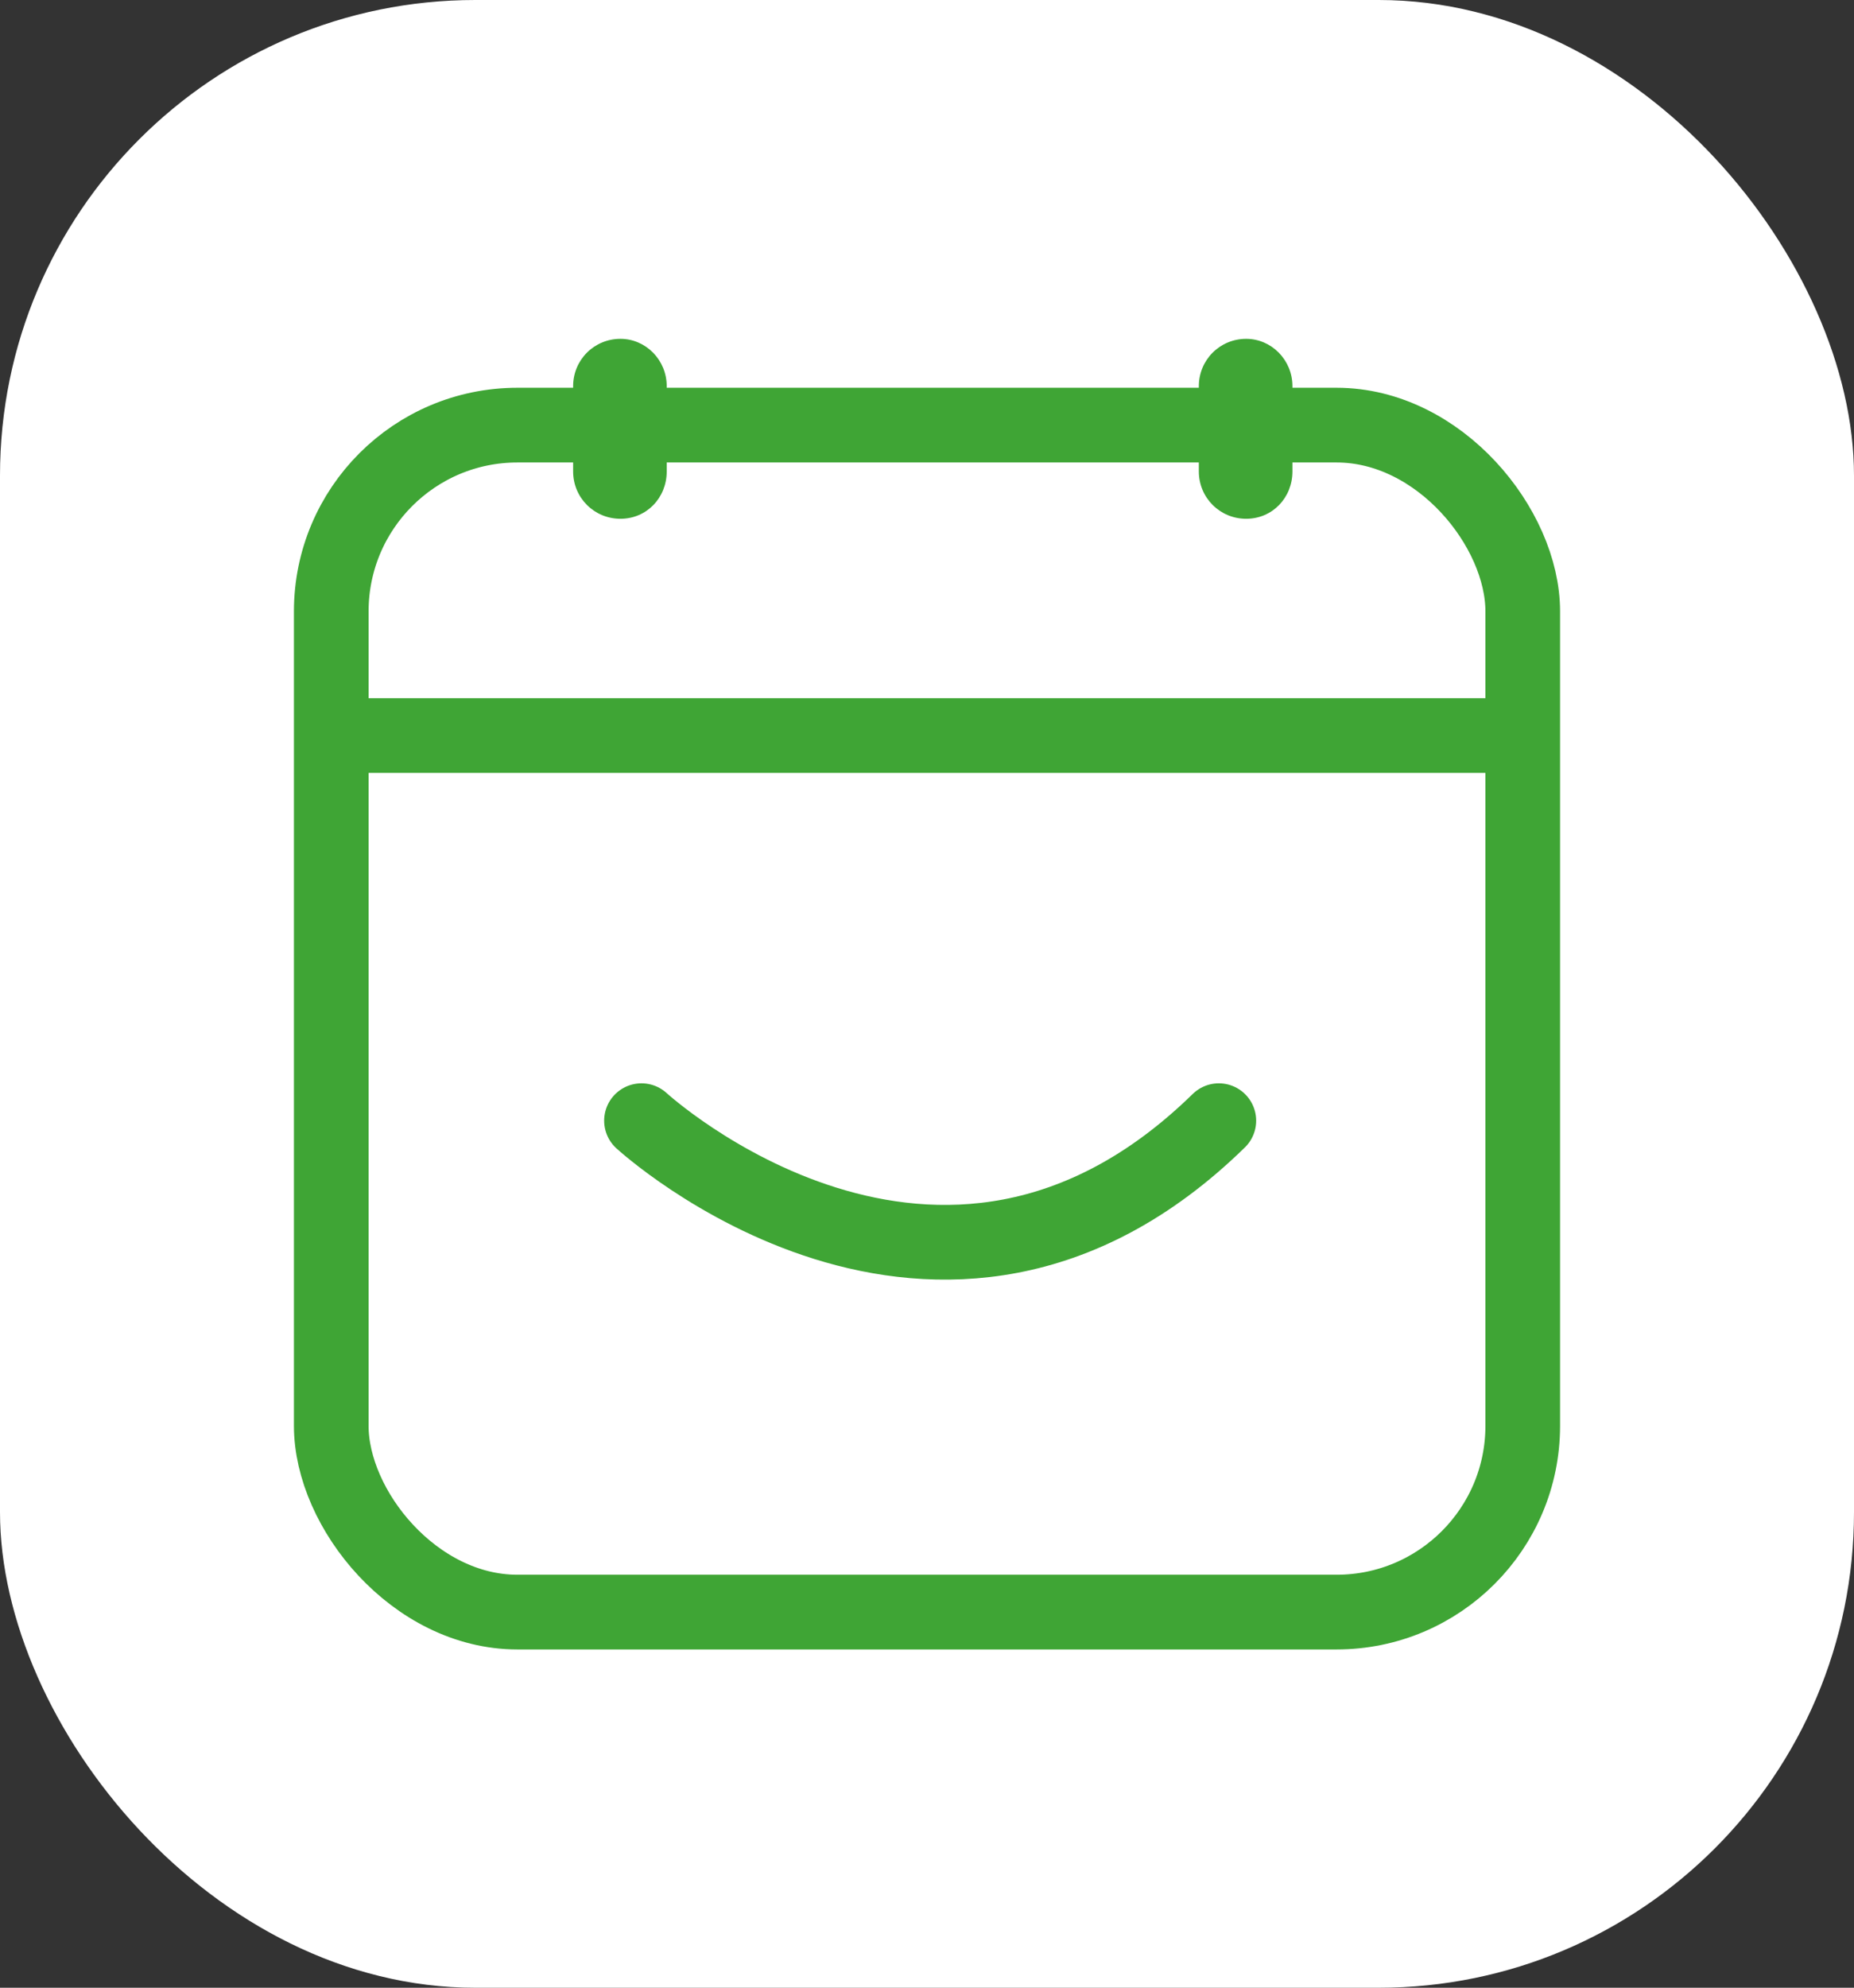
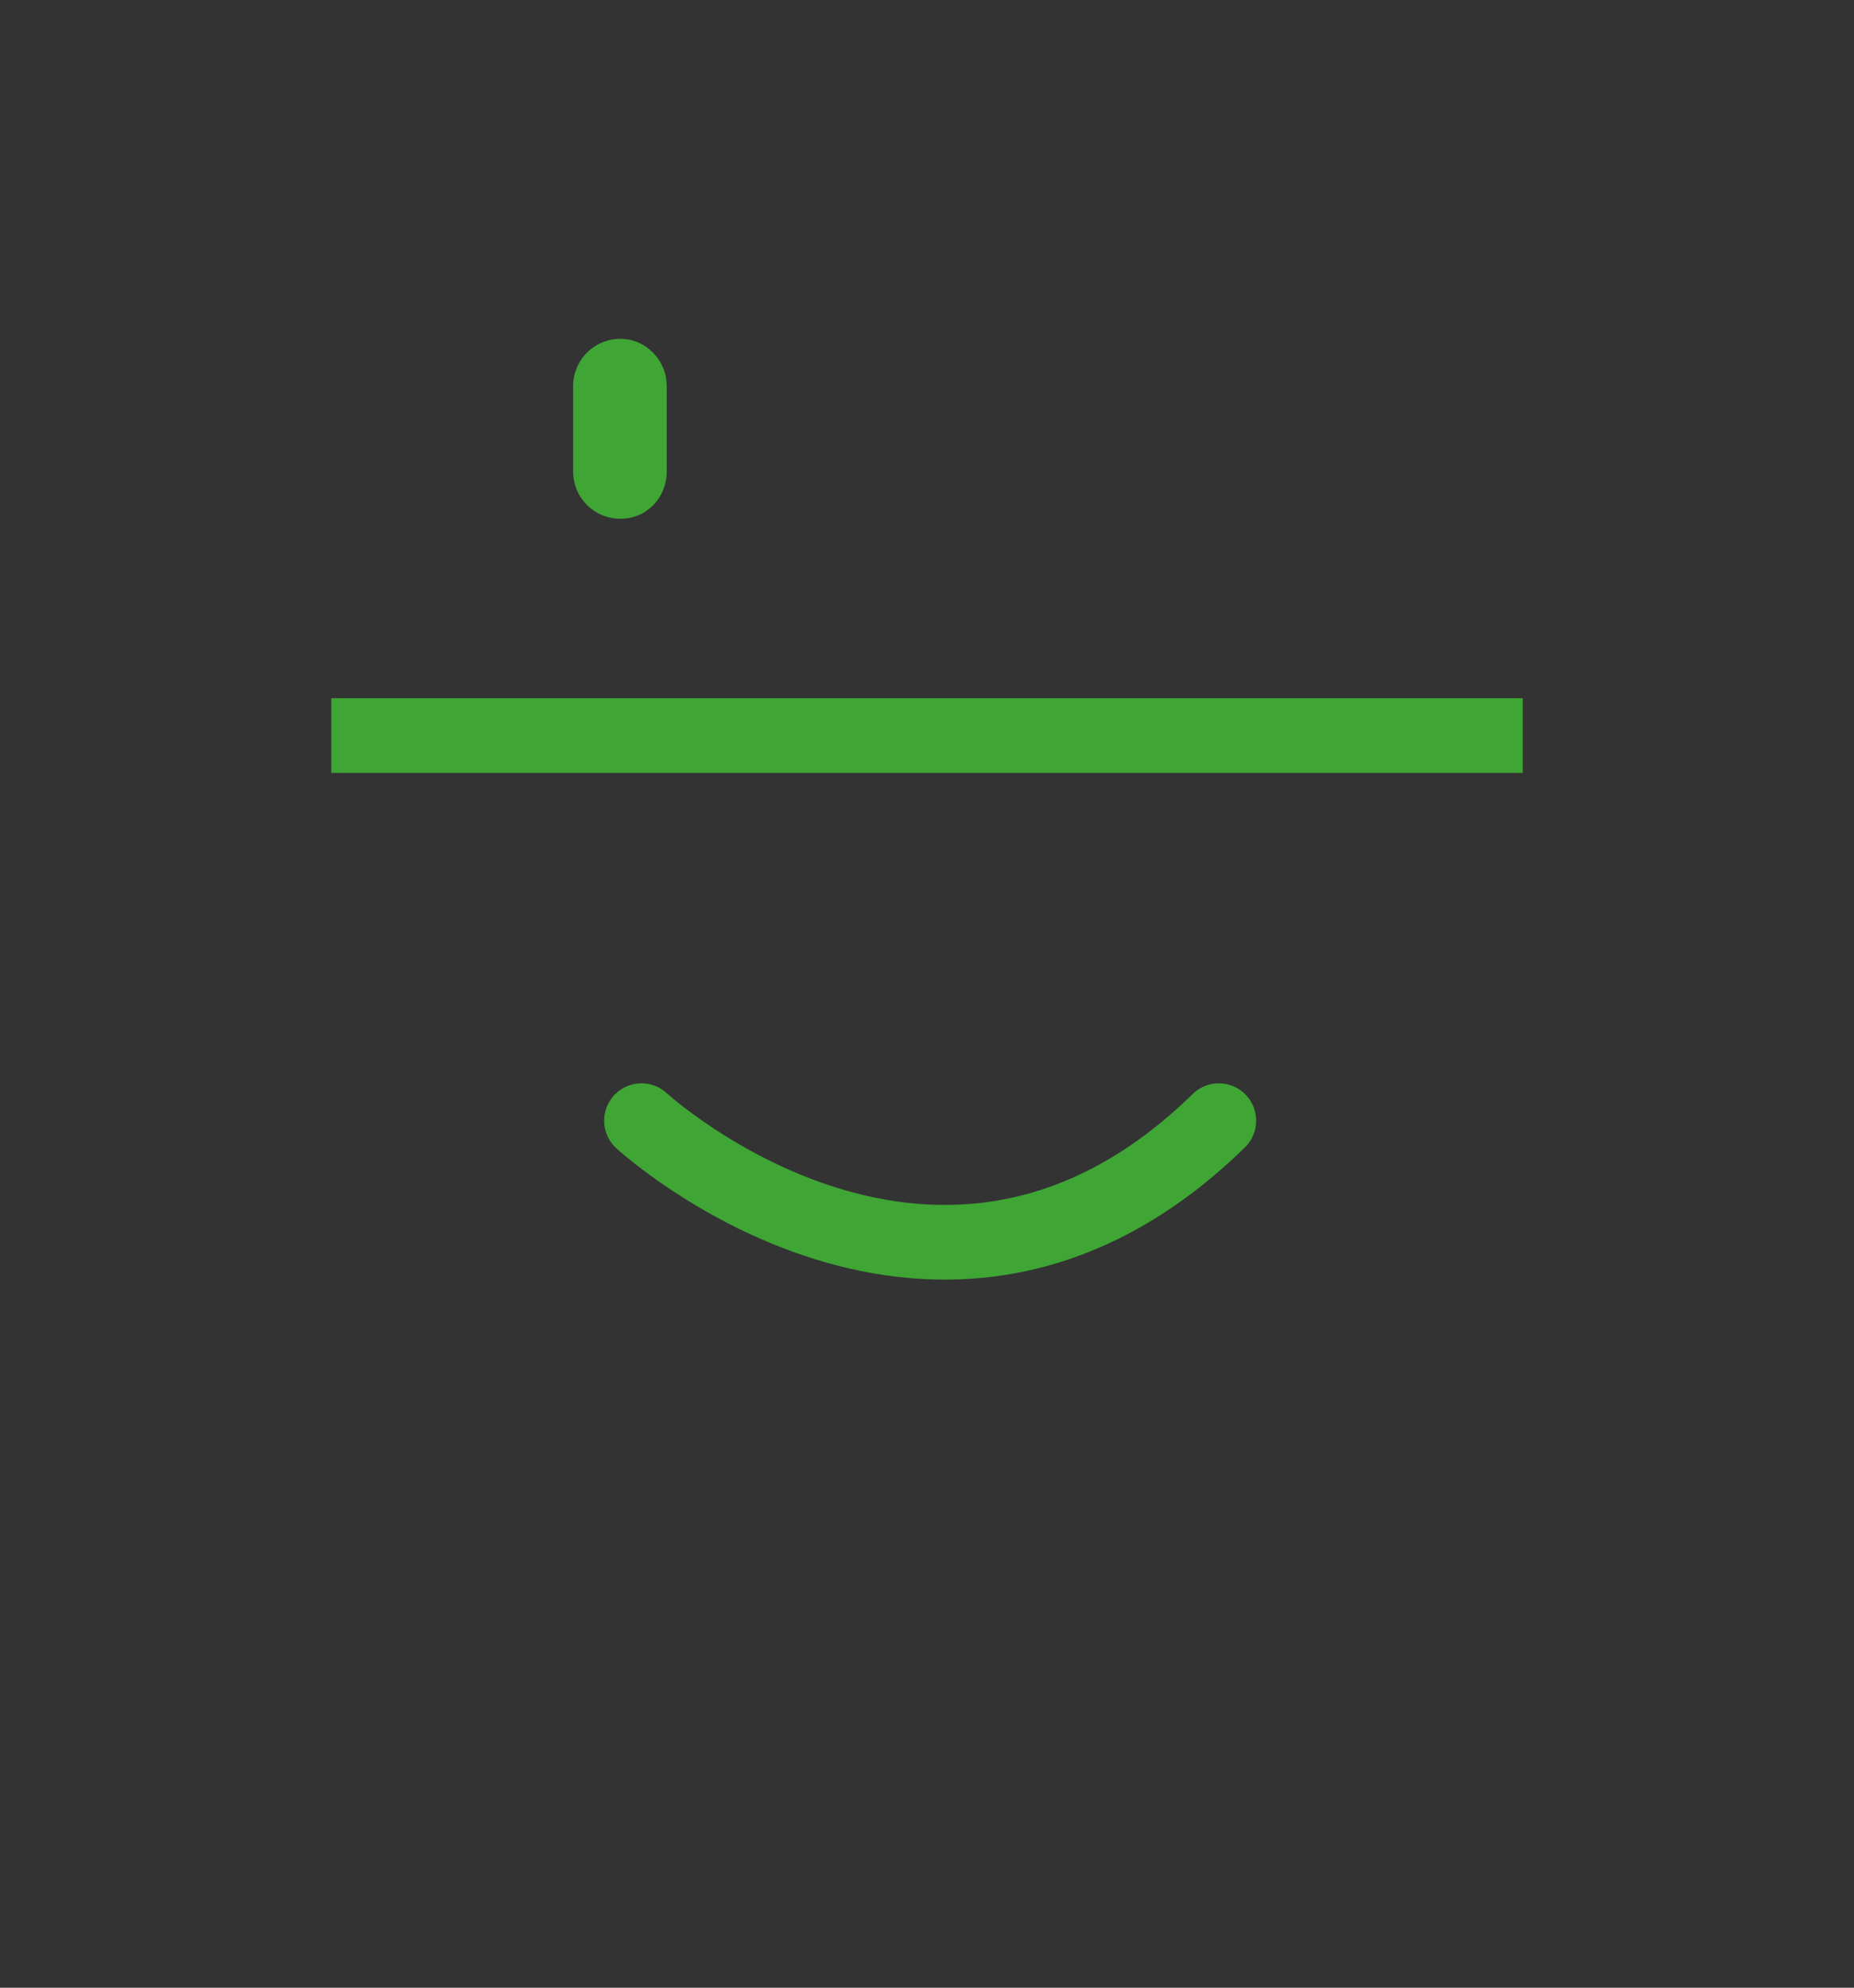
<svg xmlns="http://www.w3.org/2000/svg" id="a" viewBox="0 0 17.63 18.89">
  <rect x="0" y="0" width="17.63" height="18.89" fill="#333333" stroke="none" />
  <defs>
    <style>.d,.e,.f{fill:none;}.d,.g,.h{stroke-width:0px;}.e{stroke-linecap:round;}.e,.f{stroke:#3fa535;stroke-width:.71px;}.i{clip-path:url(#b);}.j{clip-path:url(#c);}.g{fill:#3fa535;}.h{fill:#fff;}</style>
    <clipPath id="b">
-       <rect class="d" width="17.63" height="18.89" />
-     </clipPath>
+       </clipPath>
    <clipPath id="c">
      <rect class="d" width="17.63" height="18.89" />
    </clipPath>
  </defs>
  <g class="i">
    <rect class="h" x="0" y="0" width="17.63" height="18.89" rx="4.52" ry="4.52" />
    <rect class="f" x="3.15" y="4.04" width="11.33" height="11.28" rx="1.77" ry="1.77" />
  </g>
  <line class="f" x1="3.15" y1="6.99" x2="14.48" y2="6.99" />
  <g class="j">
    <path class="g" d="m5.9,3.22c-.25,0-.45.2-.45.45v.81c0,.25.2.45.45.45s.44-.2.44-.45v-.81c0-.25-.2-.45-.44-.45" />
-     <path class="g" d="m11.85,3.22c-.25,0-.45.2-.45.45v.81c0,.25.2.45.45.45s.44-.2.44-.45v-.81c0-.25-.2-.45-.44-.45" />
    <path class="e" d="m6.1,10.65s2.83,2.6,5.49,0" />
  </g>
</svg>